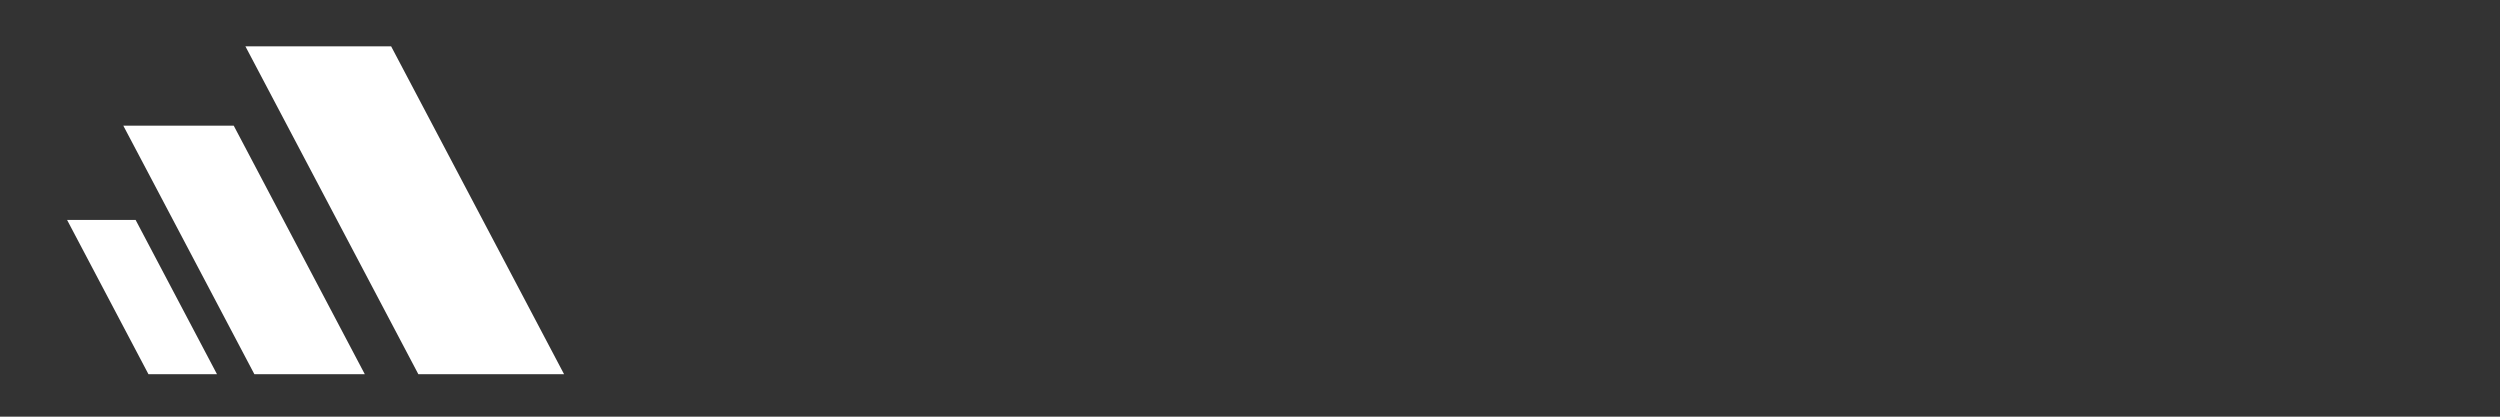
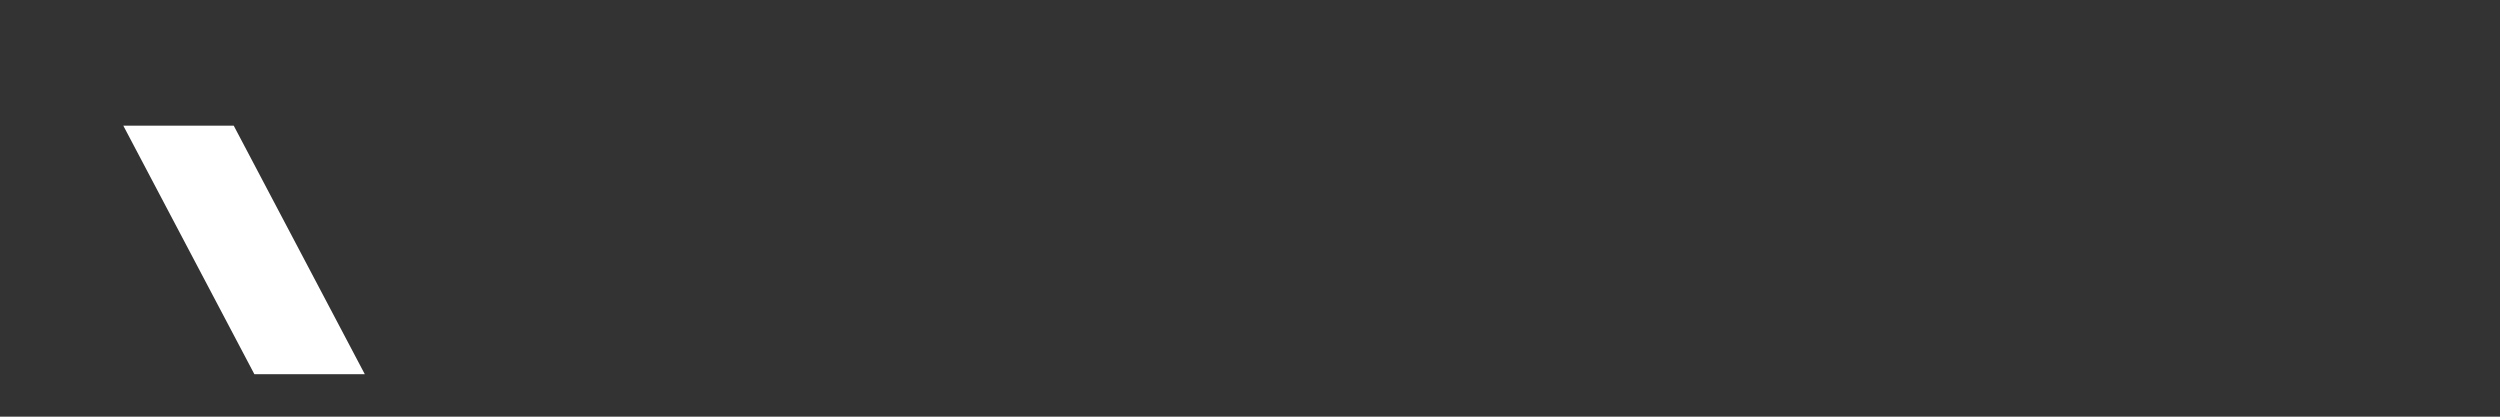
<svg xmlns="http://www.w3.org/2000/svg" xmlns:ns1="http://www.inkscape.org/namespaces/inkscape" xmlns:ns2="http://sodipodi.sourceforge.net/DTD/sodipodi-0.dtd" width="300" height="50" viewBox="0 0 79.375 13.229" version="1.1" id="svg5" ns1:version="1.1.1 (3bf5ae0d25, 2021-09-20)" ns2:docname="Arror.svg">
  <rect x="0" y="0" width="79.375" height="13.229" fill="#333333" stroke="none" />
  <ns2:namedview id="namedview7" pagecolor="#505050" bordercolor="#eeeeee" borderopacity="1" ns1:pageshadow="0" ns1:pageopacity="0" ns1:pagecheckerboard="0" ns1:document-units="px" showgrid="false" units="px" ns1:zoom="1.7817059" ns1:cx="143.40189" ns1:cy="2.8062992" ns1:window-width="1366" ns1:window-height="706" ns1:window-x="-8" ns1:window-y="-8" ns1:window-maximized="1" ns1:current-layer="layer2" height="50px" />
  <defs id="defs2" />
  <g ns1:label="Layer 1" ns1:groupmode="layer" id="layer1">
-     <path id="rect970" style="fill-rule:evenodd;stroke-width:0.059;stroke-linecap:round;stroke-linejoin:round;paint-order:markers fill stroke;fill:#ffffff;fill-opacity:1" d="M 12.418,1.47 H 7.791 l 5.491,10.41 h 4.627 z" ns2:nodetypes="ccccc" />
    <path id="rect970-8" style="fill-rule:evenodd;stroke-width:0.045;stroke-linecap:round;stroke-linejoin:round;paint-order:markers fill stroke;fill:#ffffff;fill-opacity:1" d="M 7.421,3.99 H 3.915 L 8.076,11.88 h 3.506 z" ns2:nodetypes="ccccc" />
-     <path id="rect970-8-3" style="fill-rule:evenodd;stroke-width:0.028;stroke-linecap:round;stroke-linejoin:round;paint-order:markers fill stroke;fill:#ffffff;fill-opacity:1" d="M 4.306,6.983 H 2.13 l 2.583,4.897 h 2.176 z" ns2:nodetypes="ccccc" />
  </g>
  <g ns1:groupmode="layer" id="layer2" ns1:label="Layer 2" style="display:none">
    <path style="fill:none;stroke:#ffffff;stroke-width:0.518;stroke-linecap:square;stroke-linejoin:miter;stroke-miterlimit:4;stroke-dasharray:0.052, 0.052;stroke-dashoffset:0;stroke-opacity:1" d="M 4.713,11.88 H 76.147 L 70.7,7.772" id="path861" />
  </g>
</svg>